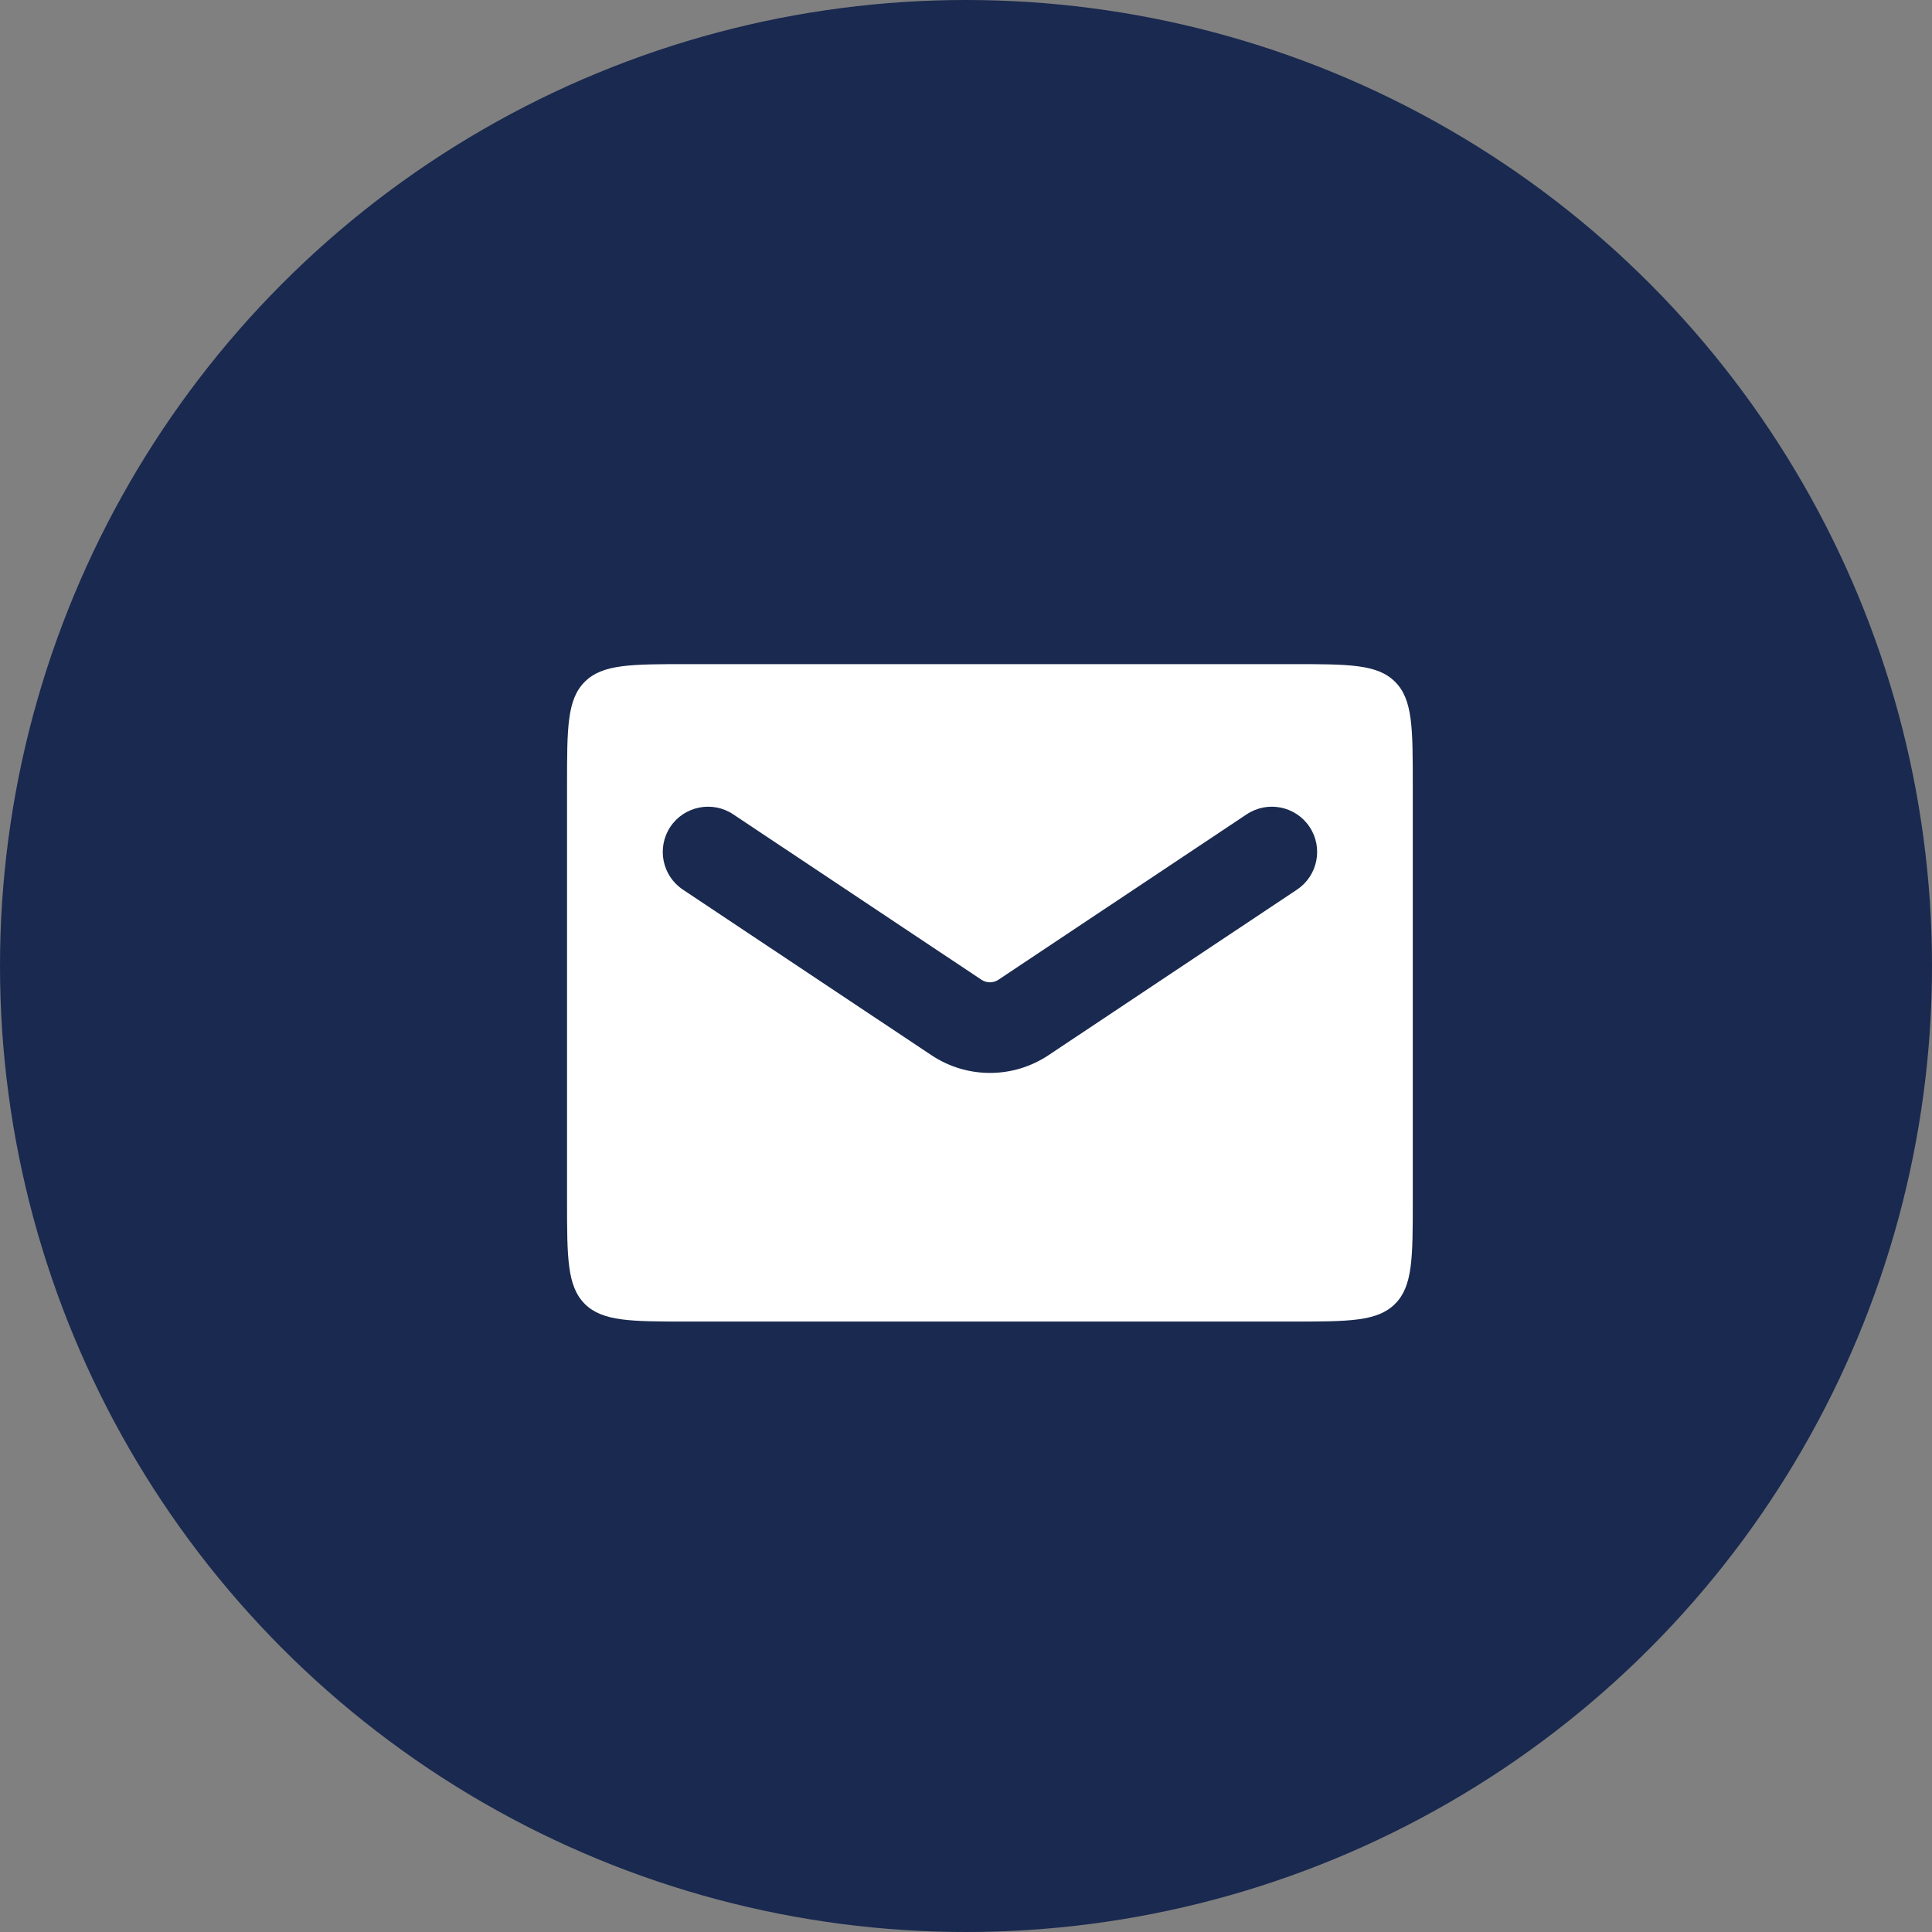
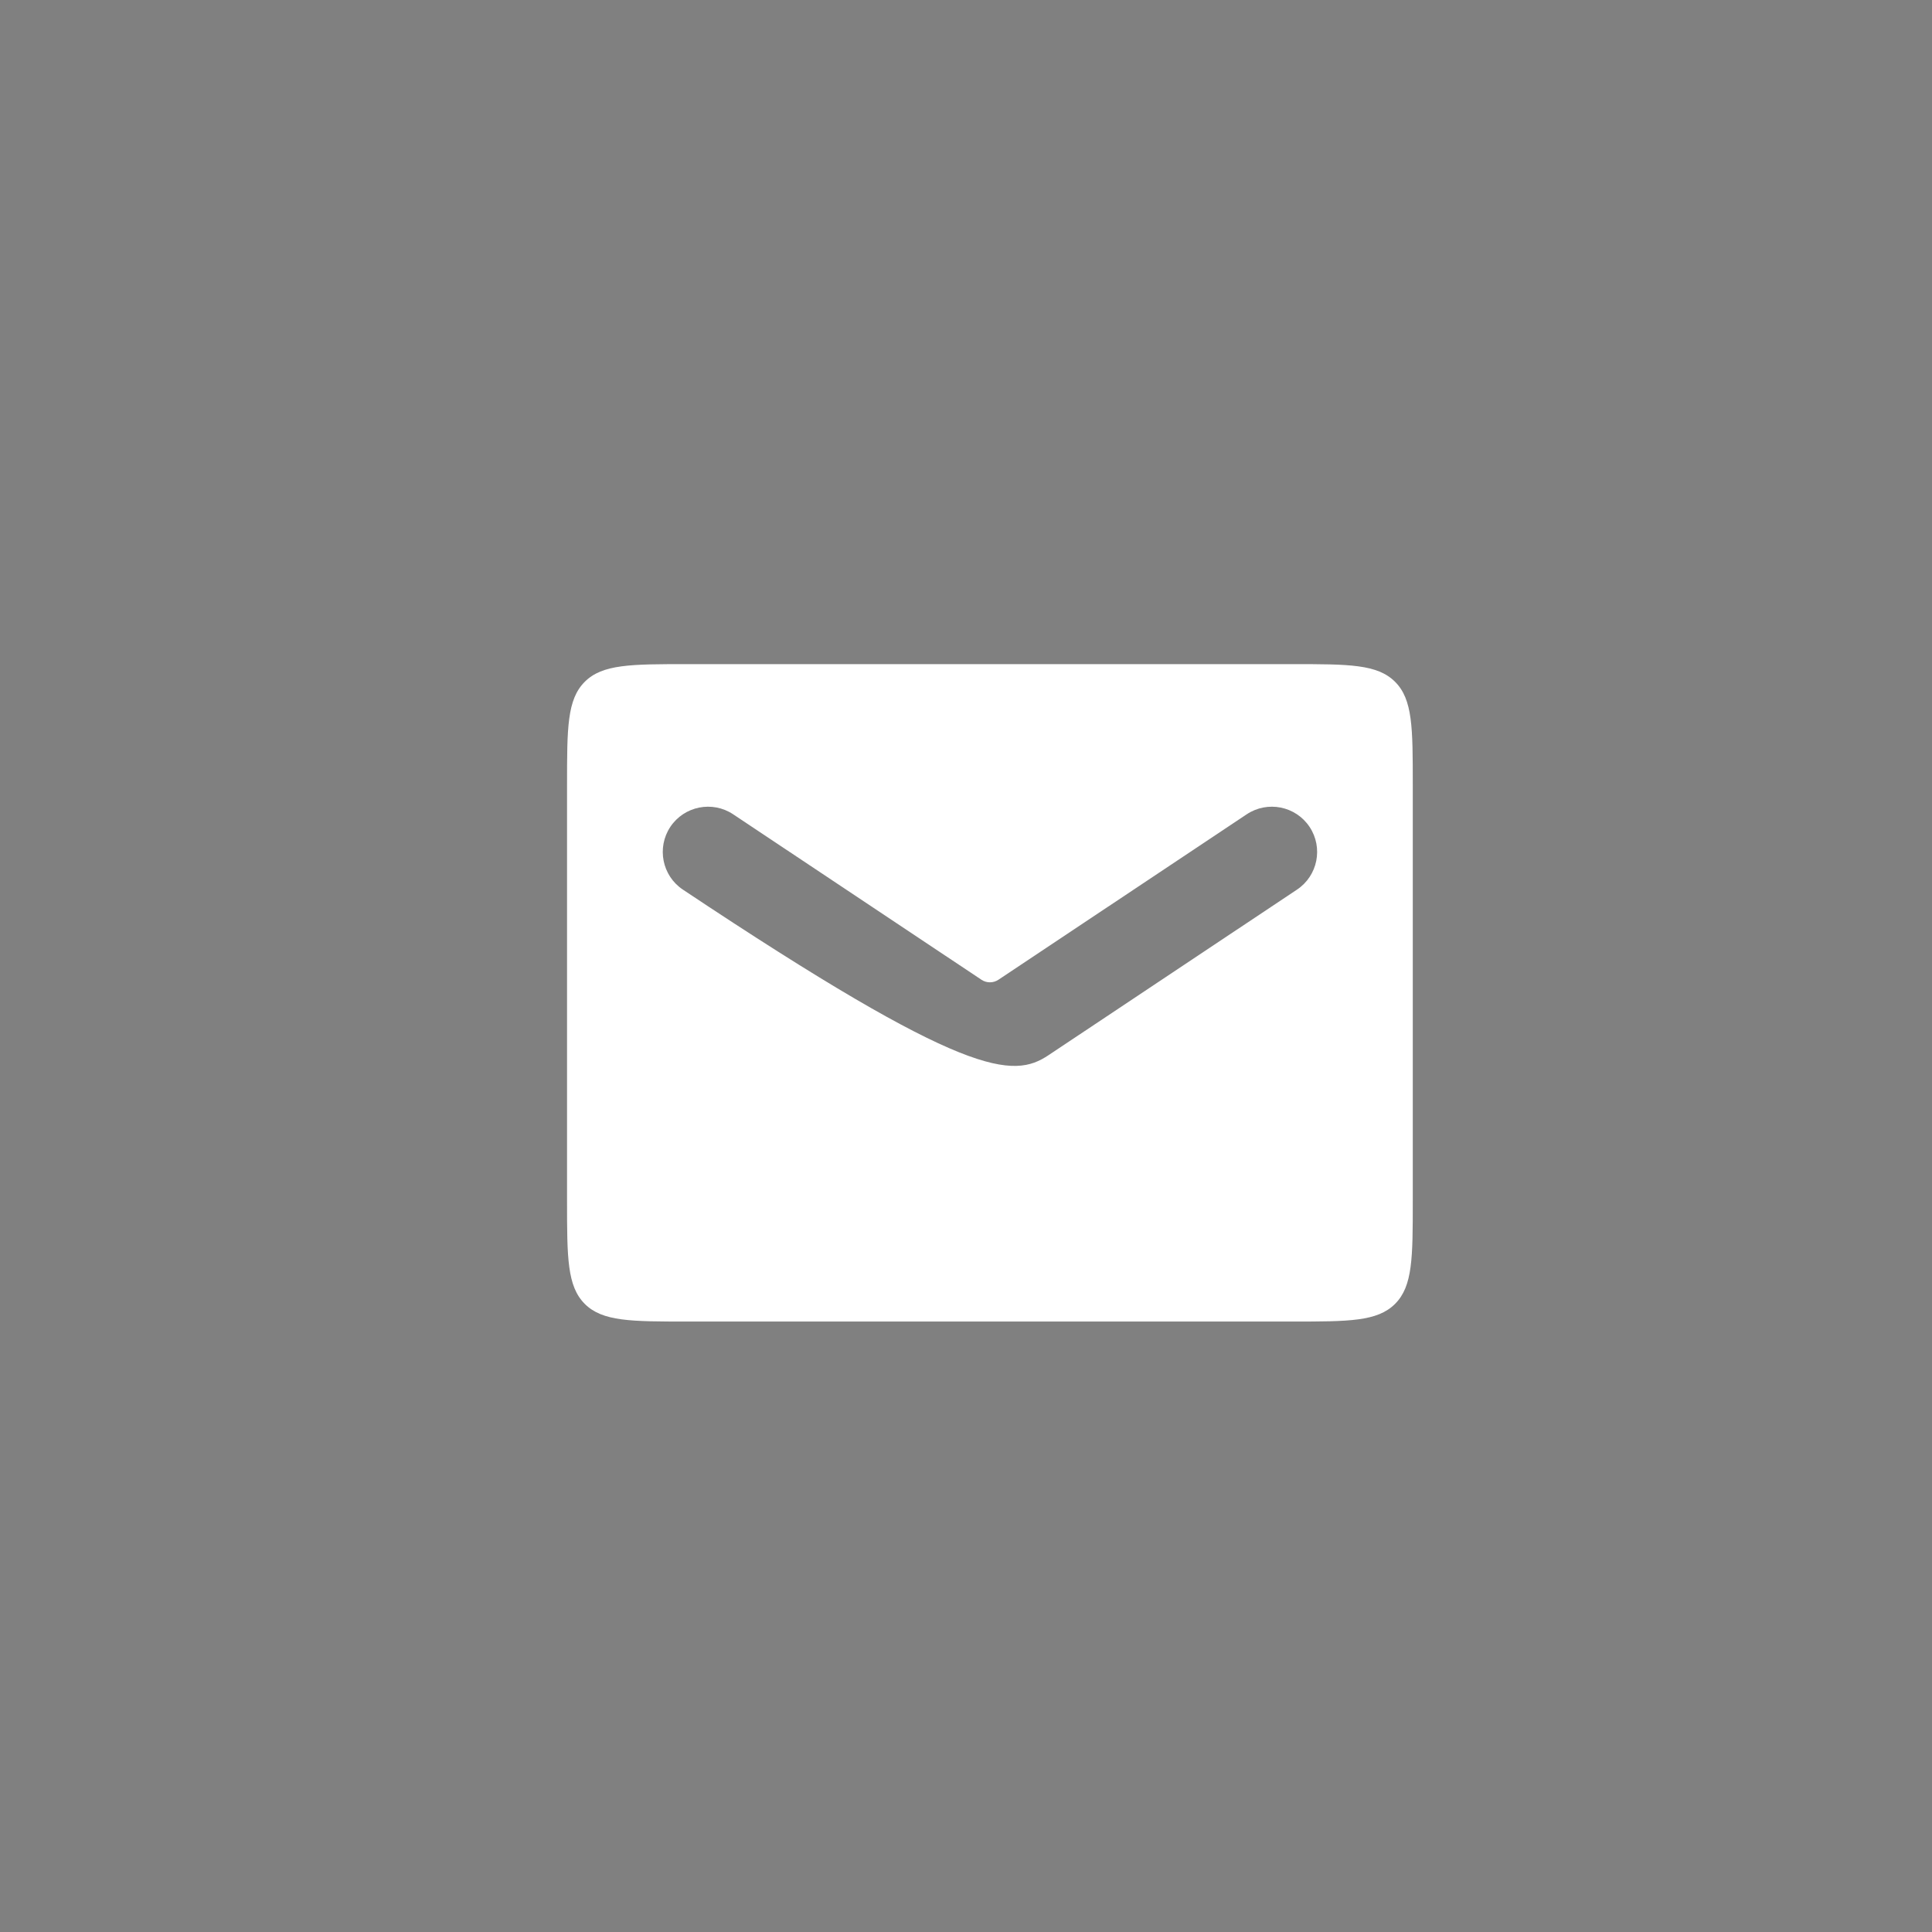
<svg xmlns="http://www.w3.org/2000/svg" width="32" height="32" viewBox="0 0 32 32" fill="none">
  <rect x="0" y="0" width="32" height="32" fill="#808080" stroke="none" />
-   <circle cx="16" cy="16" r="16" fill="#19294F" />
-   <path d="M21.4 11C22.343 11 22.814 11 23.107 11.293C23.4 11.586 23.4 12.057 23.4 13V19.889C23.4 20.831 23.4 21.303 23.107 21.596C22.814 21.889 22.343 21.889 21.4 21.889H11.392C10.45 21.889 9.978 21.889 9.685 21.596C9.393 21.303 9.392 20.831 9.392 19.889V13C9.392 12.057 9.392 11.586 9.685 11.293C9.978 11 10.45 11 11.392 11H21.4ZM21.69 13.695C21.46 13.351 20.995 13.258 20.65 13.487L16.535 16.229C16.451 16.284 16.341 16.284 16.258 16.229L12.143 13.487C11.799 13.258 11.333 13.351 11.103 13.695C10.874 14.04 10.967 14.506 11.311 14.735L15.427 17.477C16.014 17.869 16.779 17.869 17.367 17.477L21.482 14.735C21.826 14.506 21.92 14.04 21.69 13.695Z" fill="white" />
+   <path d="M21.4 11C22.343 11 22.814 11 23.107 11.293C23.4 11.586 23.4 12.057 23.4 13V19.889C23.4 20.831 23.4 21.303 23.107 21.596C22.814 21.889 22.343 21.889 21.4 21.889H11.392C10.45 21.889 9.978 21.889 9.685 21.596C9.393 21.303 9.392 20.831 9.392 19.889V13C9.392 12.057 9.392 11.586 9.685 11.293C9.978 11 10.45 11 11.392 11H21.4ZM21.69 13.695C21.46 13.351 20.995 13.258 20.65 13.487L16.535 16.229C16.451 16.284 16.341 16.284 16.258 16.229L12.143 13.487C11.799 13.258 11.333 13.351 11.103 13.695C10.874 14.04 10.967 14.506 11.311 14.735C16.014 17.869 16.779 17.869 17.367 17.477L21.482 14.735C21.826 14.506 21.92 14.04 21.69 13.695Z" fill="white" />
</svg>